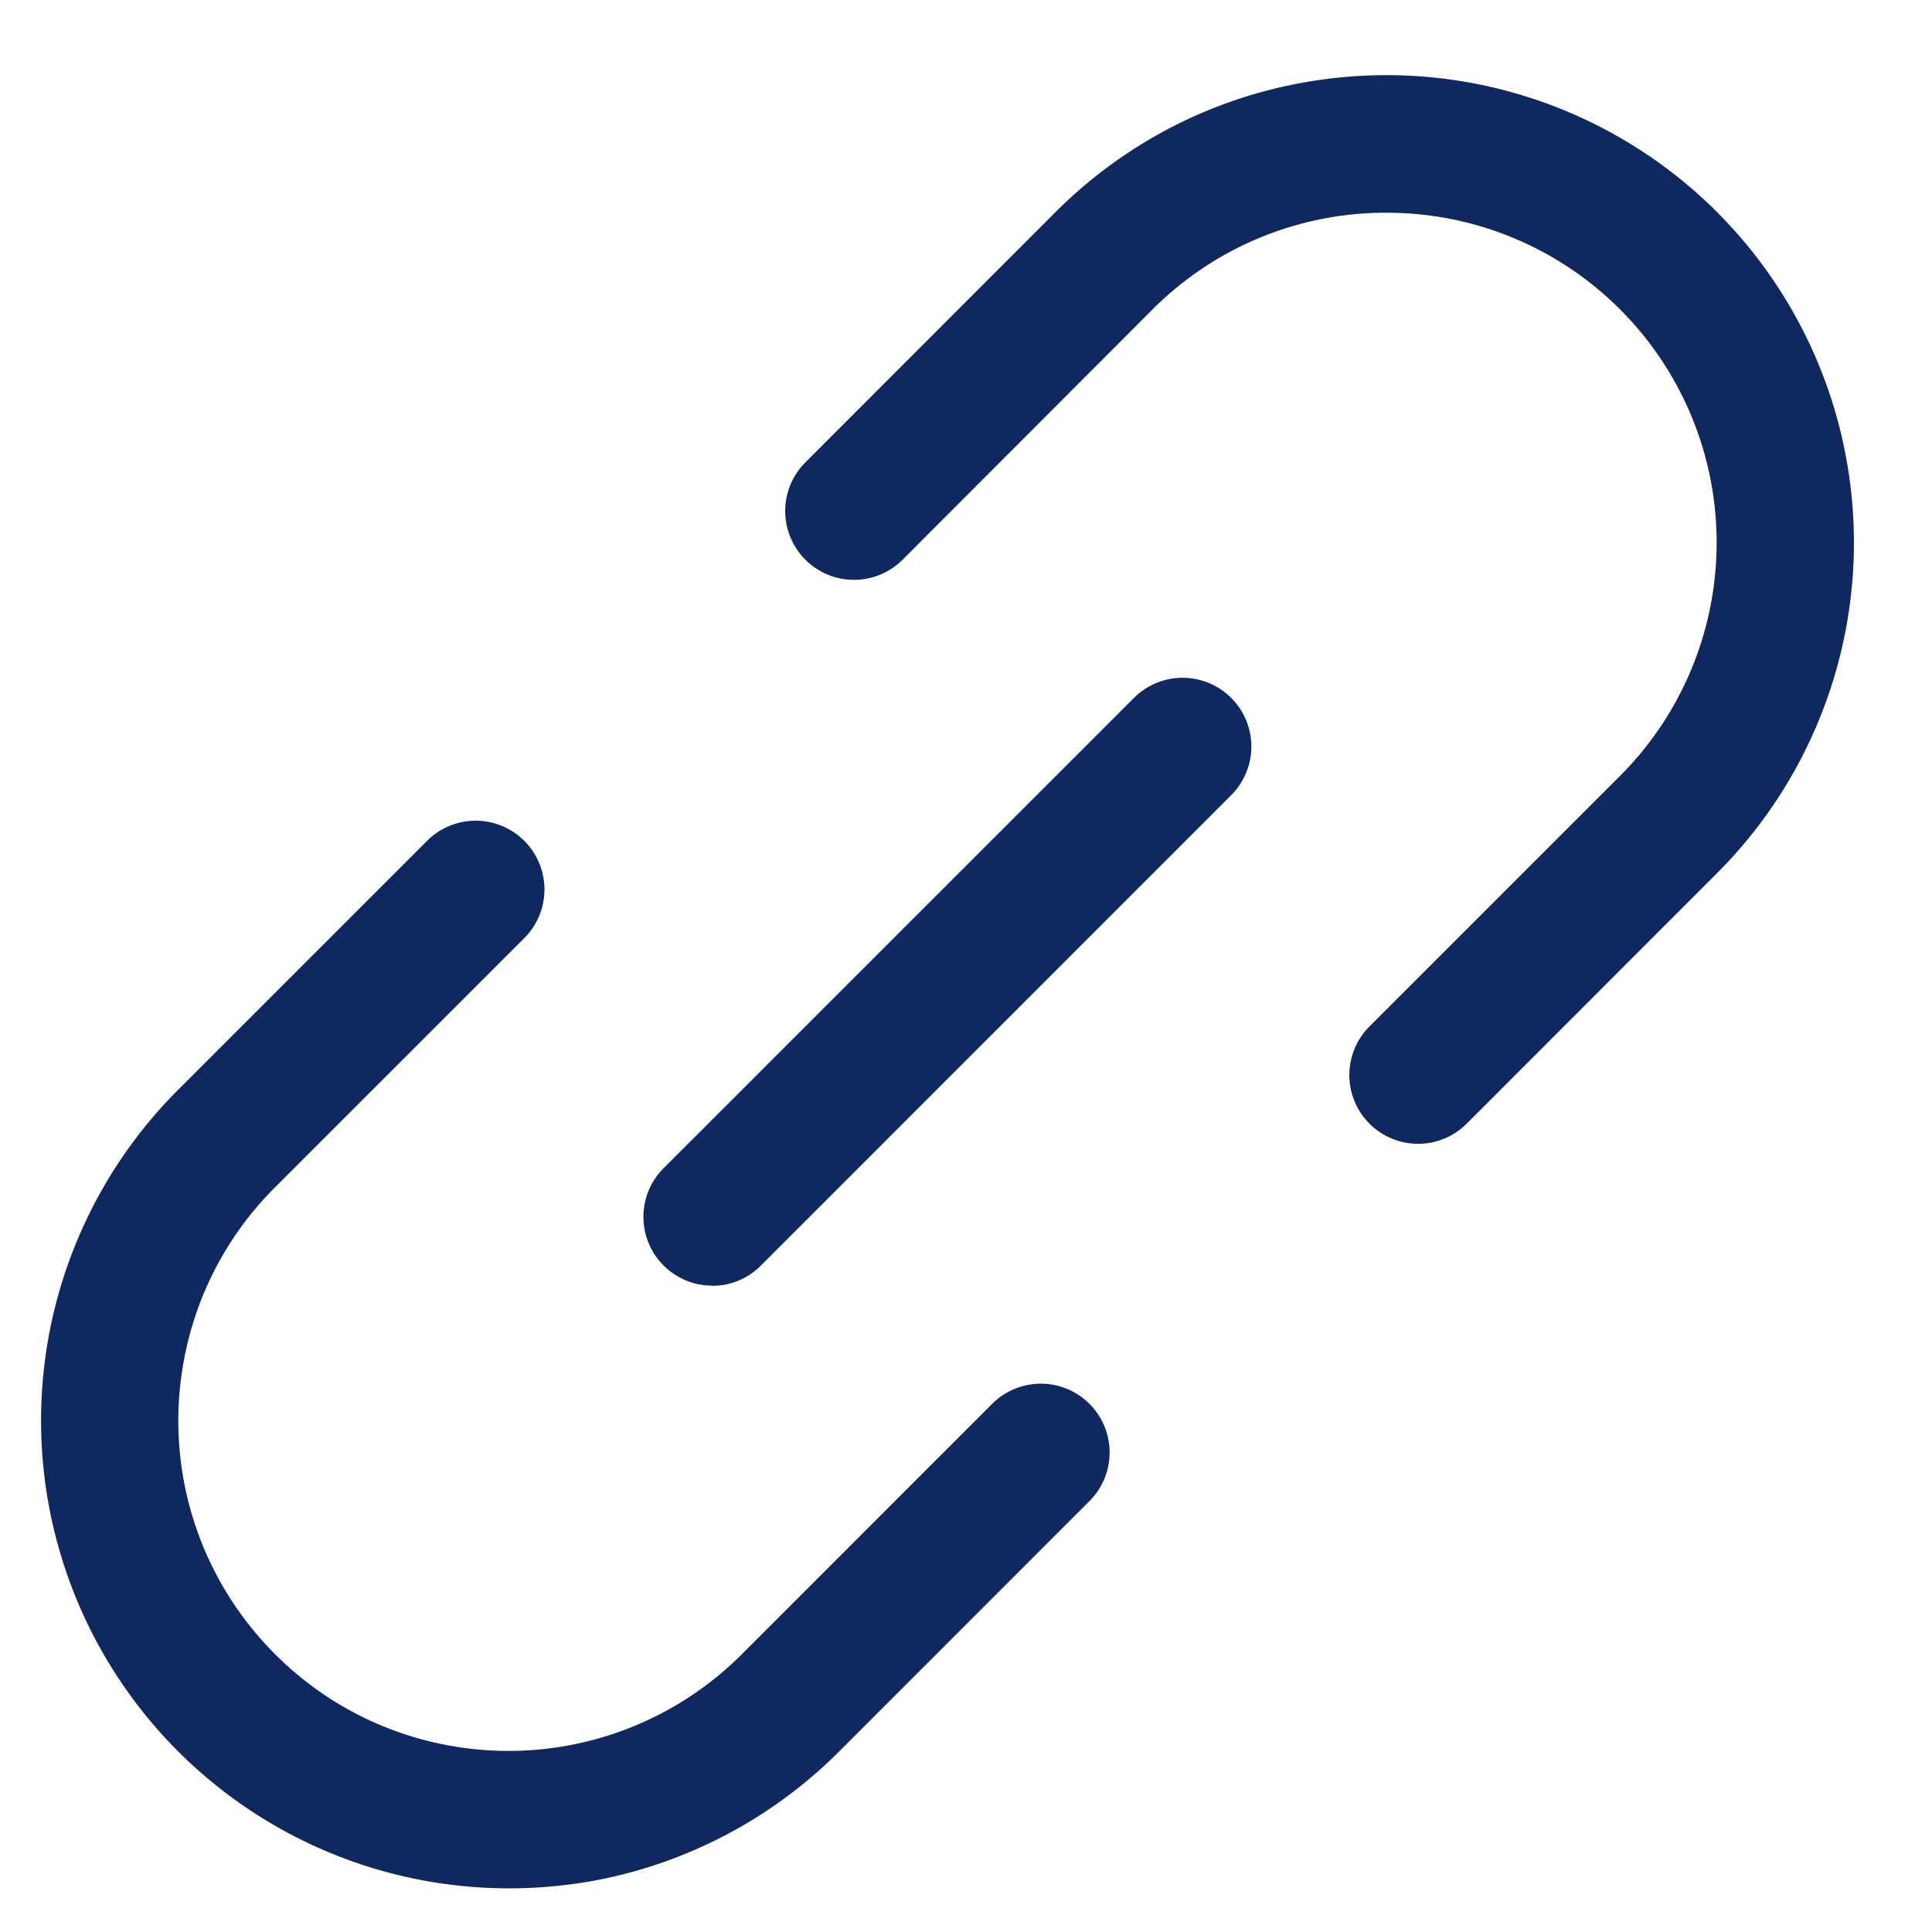
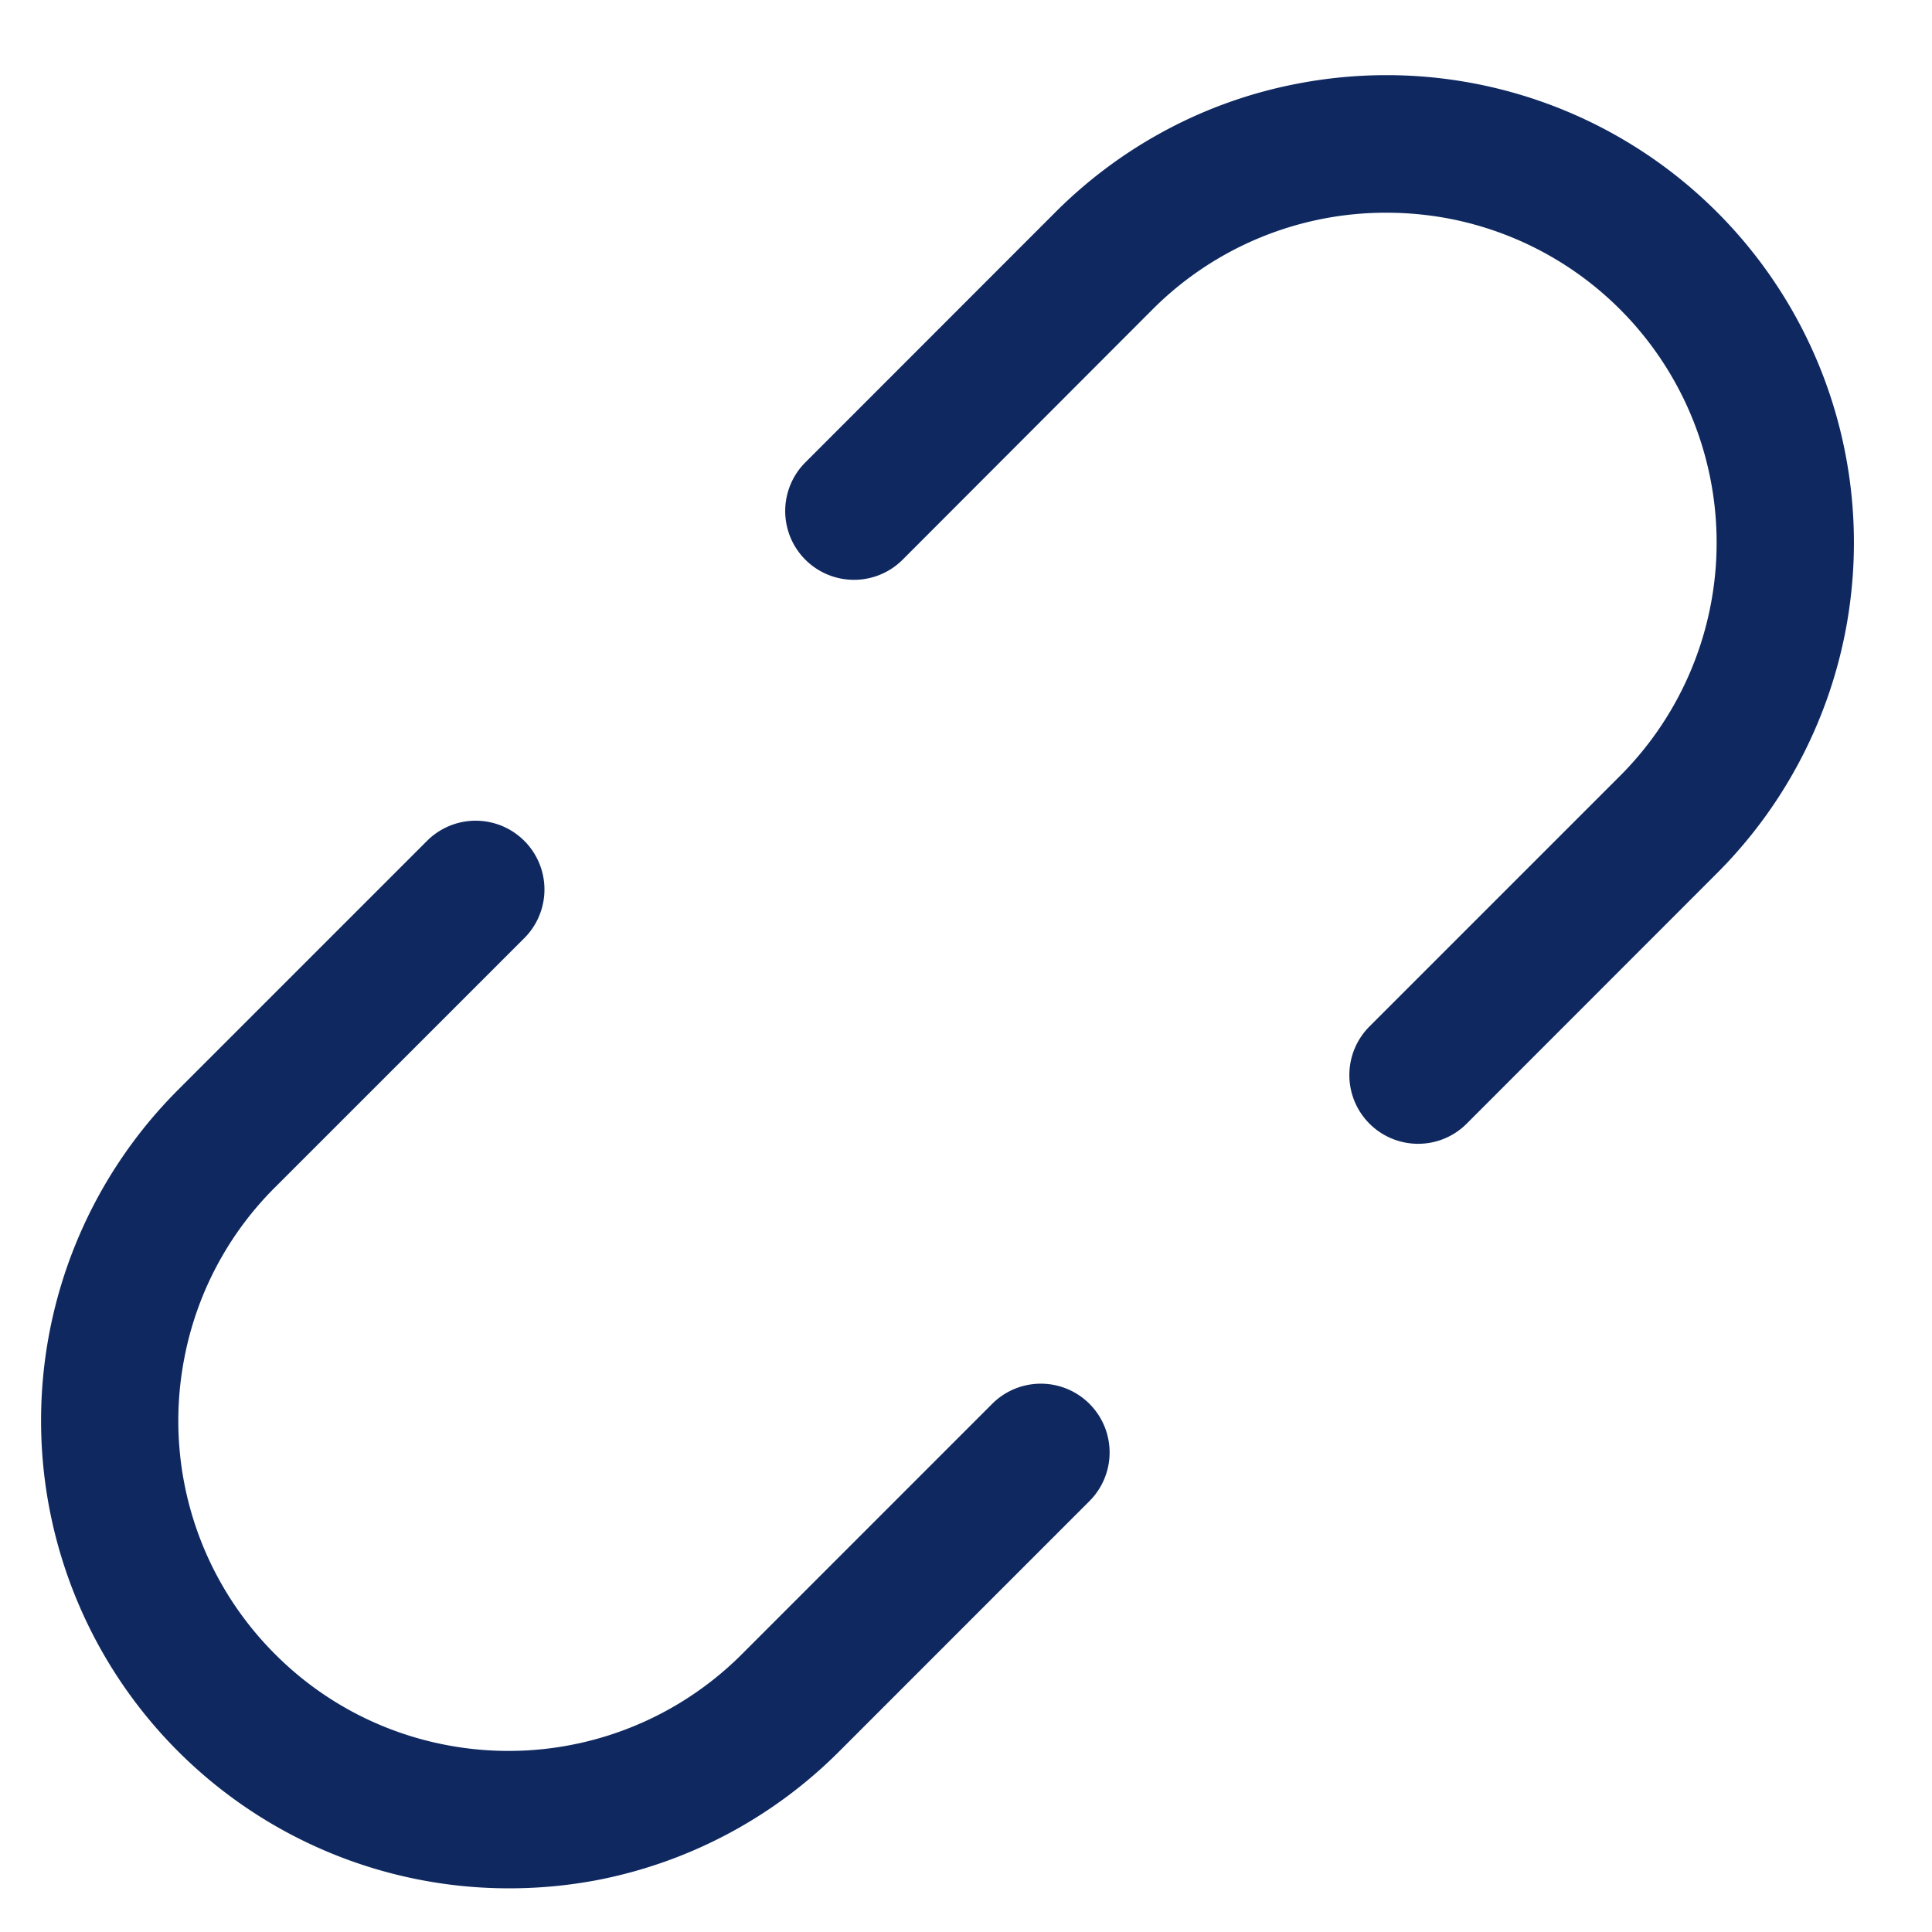
<svg xmlns="http://www.w3.org/2000/svg" width="38" height="38" viewBox="0 0 38 38">
  <defs>
    <clipPath id="clip-path">
      <rect id="長方形_2084" data-name="長方形 2084" width="38" height="38" transform="translate(0.263 0.144)" fill="#0f2960" />
    </clipPath>
  </defs>
  <g id="グループ_3395" data-name="グループ 3395" transform="translate(-0.263 -0.144)">
    <g id="グループ_3394" data-name="グループ 3394" transform="translate(0 0)" clip-path="url(#clip-path)">
      <path id="パス_41223" data-name="パス 41223" d="M61.716,21.019a1.352,1.352,0,0,1-.956-2.309l4.921-4.921A6.49,6.49,0,0,0,62.335,2.824a6.583,6.583,0,0,0-1.24-.118A6.479,6.479,0,0,0,56.5,4.6L51.578,9.529a1.353,1.353,0,0,1-1.916-1.911l4.923-4.926a9.214,9.214,0,0,1,2.227-1.64A9.108,9.108,0,0,1,59.335.169,9.271,9.271,0,0,1,61.091,0a9.195,9.195,0,0,1,6.5,15.7l-4.923,4.926a1.348,1.348,0,0,1-.956.393" transform="translate(-33.56 1.622)" fill="#0f2960" />
      <path id="パス_41224" data-name="パス 41224" d="M9.2,70.289a9.2,9.2,0,0,1-6.505-15.7l4.922-4.922a1.353,1.353,0,0,1,1.914,1.912L4.609,56.5a6.442,6.442,0,0,0-1.783,3.348,6.485,6.485,0,0,0,1.781,5.834,6.459,6.459,0,0,0,3.348,1.784,6.489,6.489,0,0,0,5.833-1.78l4.925-4.926a1.352,1.352,0,0,1,1.914,1.912L15.7,67.6a9.188,9.188,0,0,1-4.75,2.526A9.277,9.277,0,0,1,9.2,70.289Z" transform="translate(1.065 -33.004)" fill="#0f2960" />
-       <path id="パス_41225" data-name="パス 41225" d="M41.241,51.842a1.353,1.353,0,0,1-.957-2.31l9.251-9.249a1.352,1.352,0,1,1,1.914,1.911L42.2,51.445a1.345,1.345,0,0,1-.957.4" transform="translate(-26.969 -26.411)" fill="#0f2960" />
    </g>
  </g>
</svg>